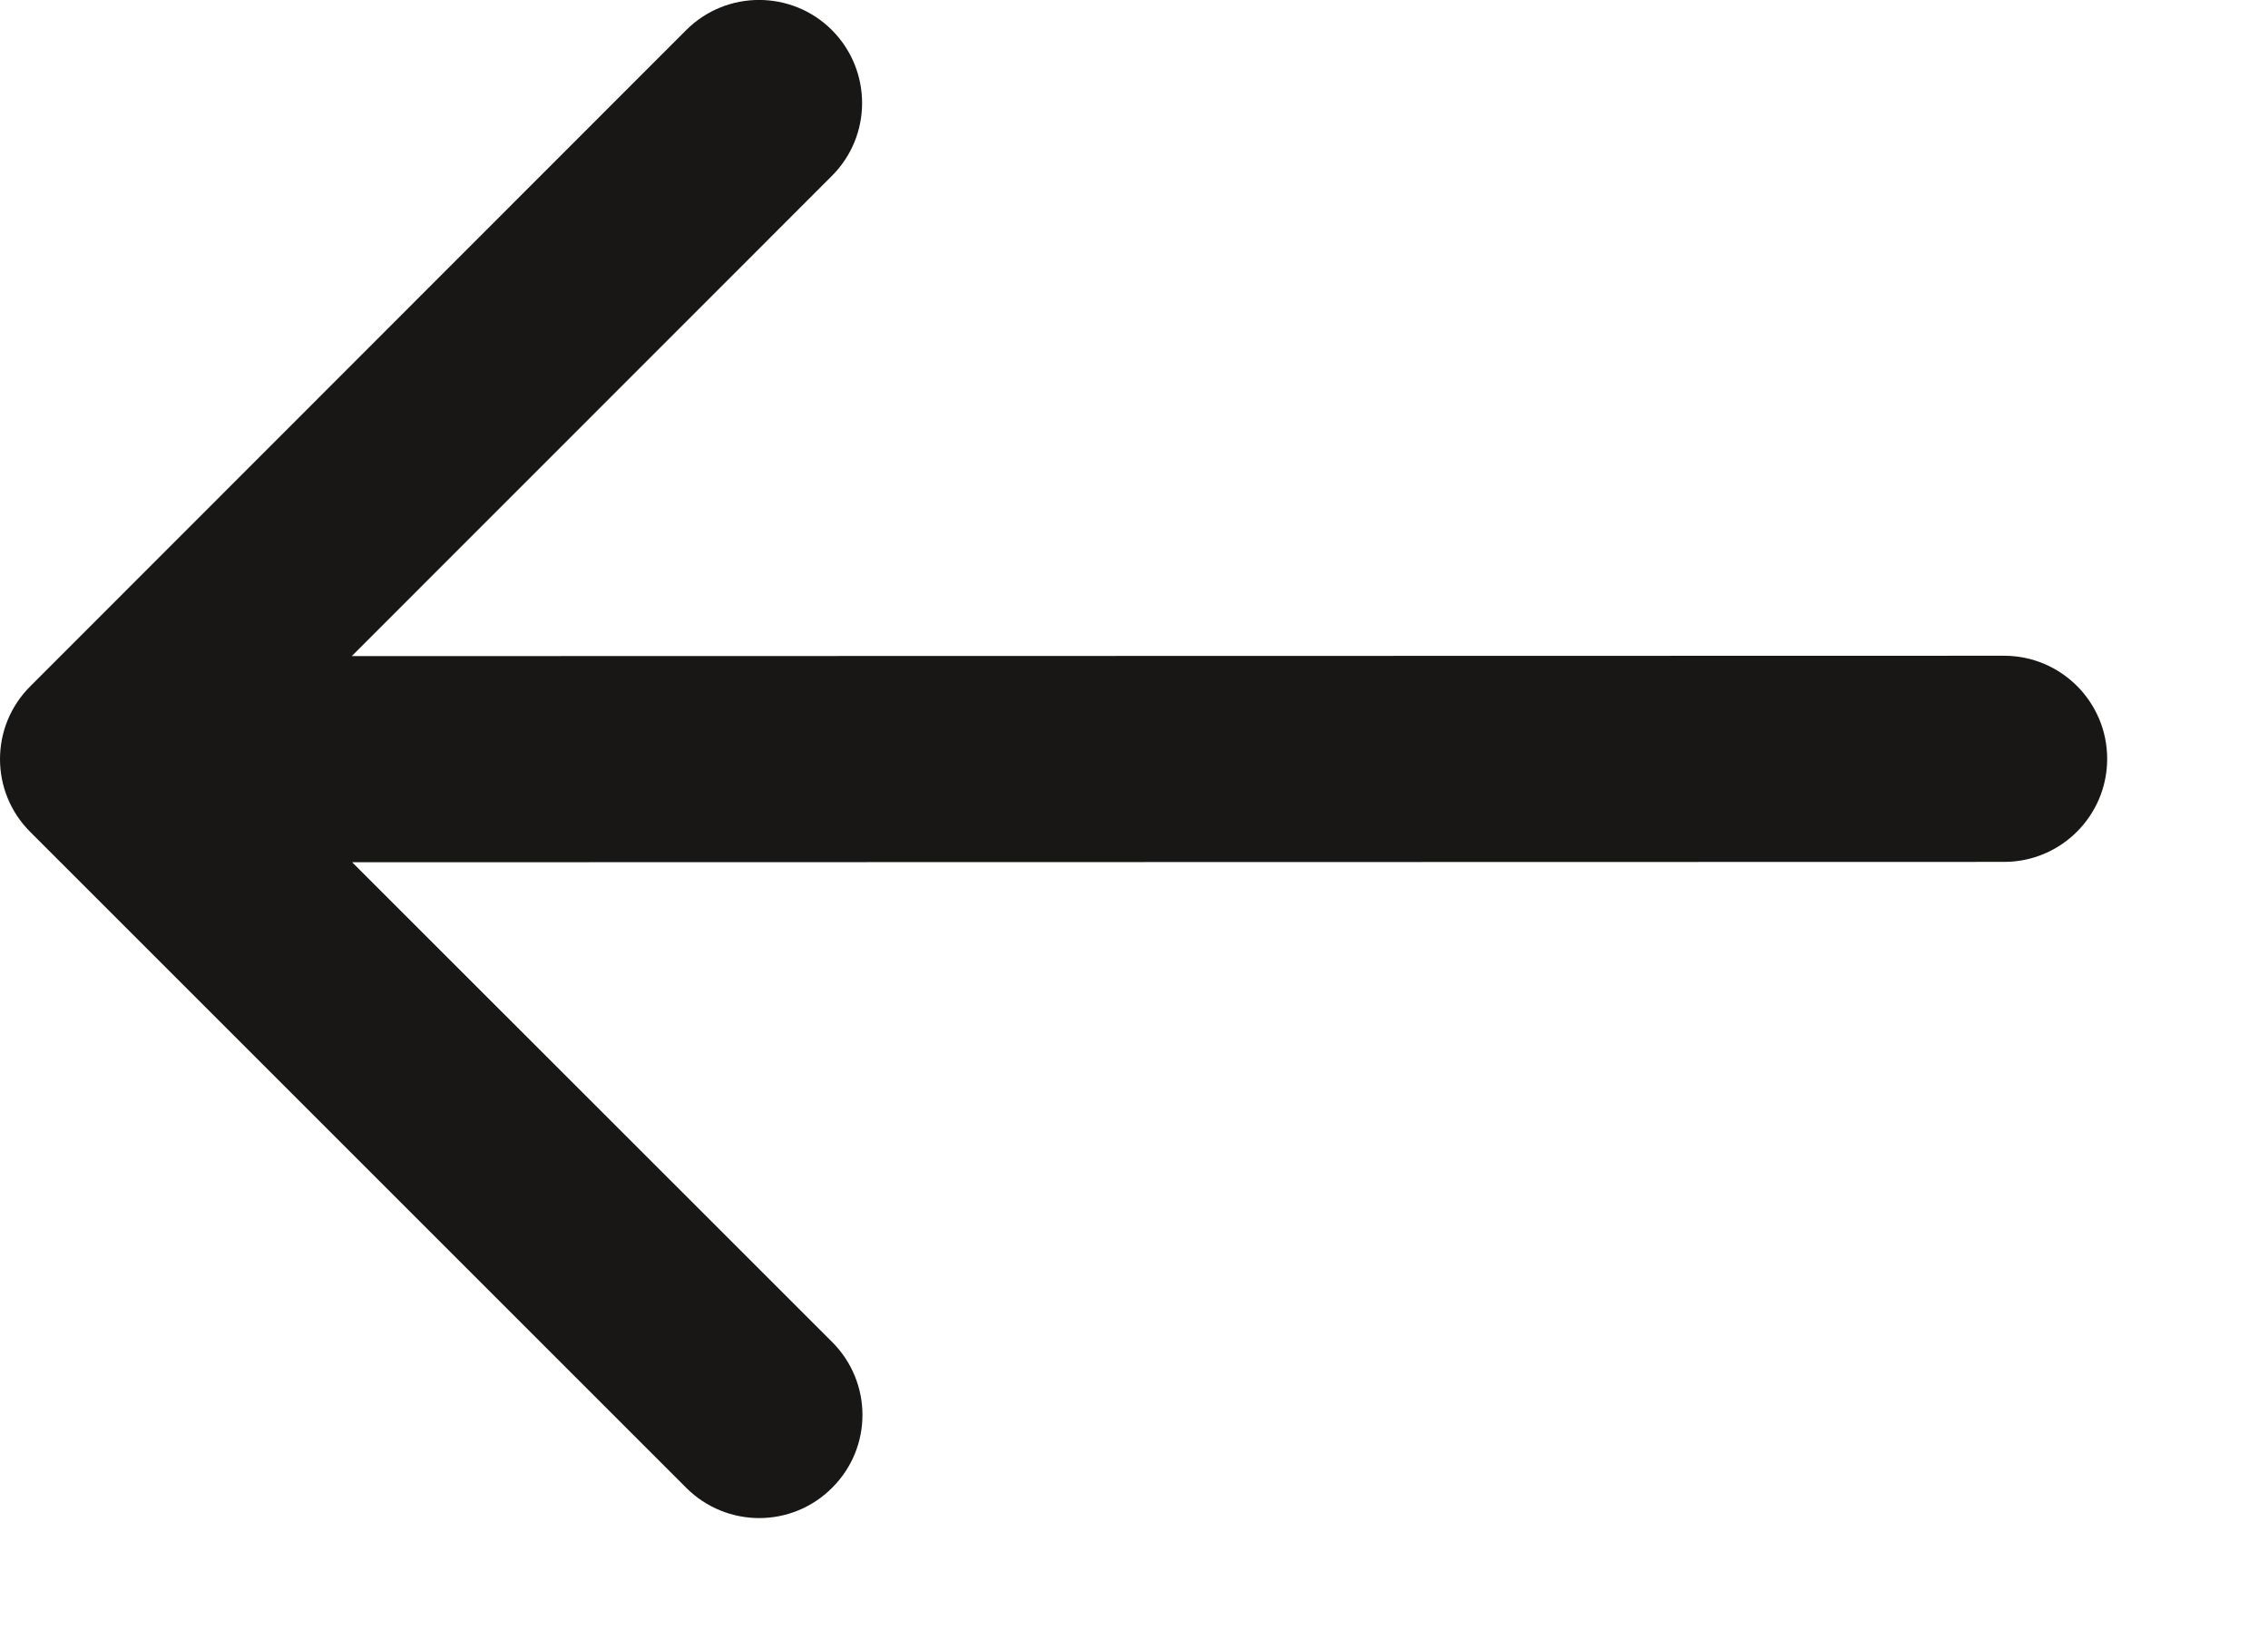
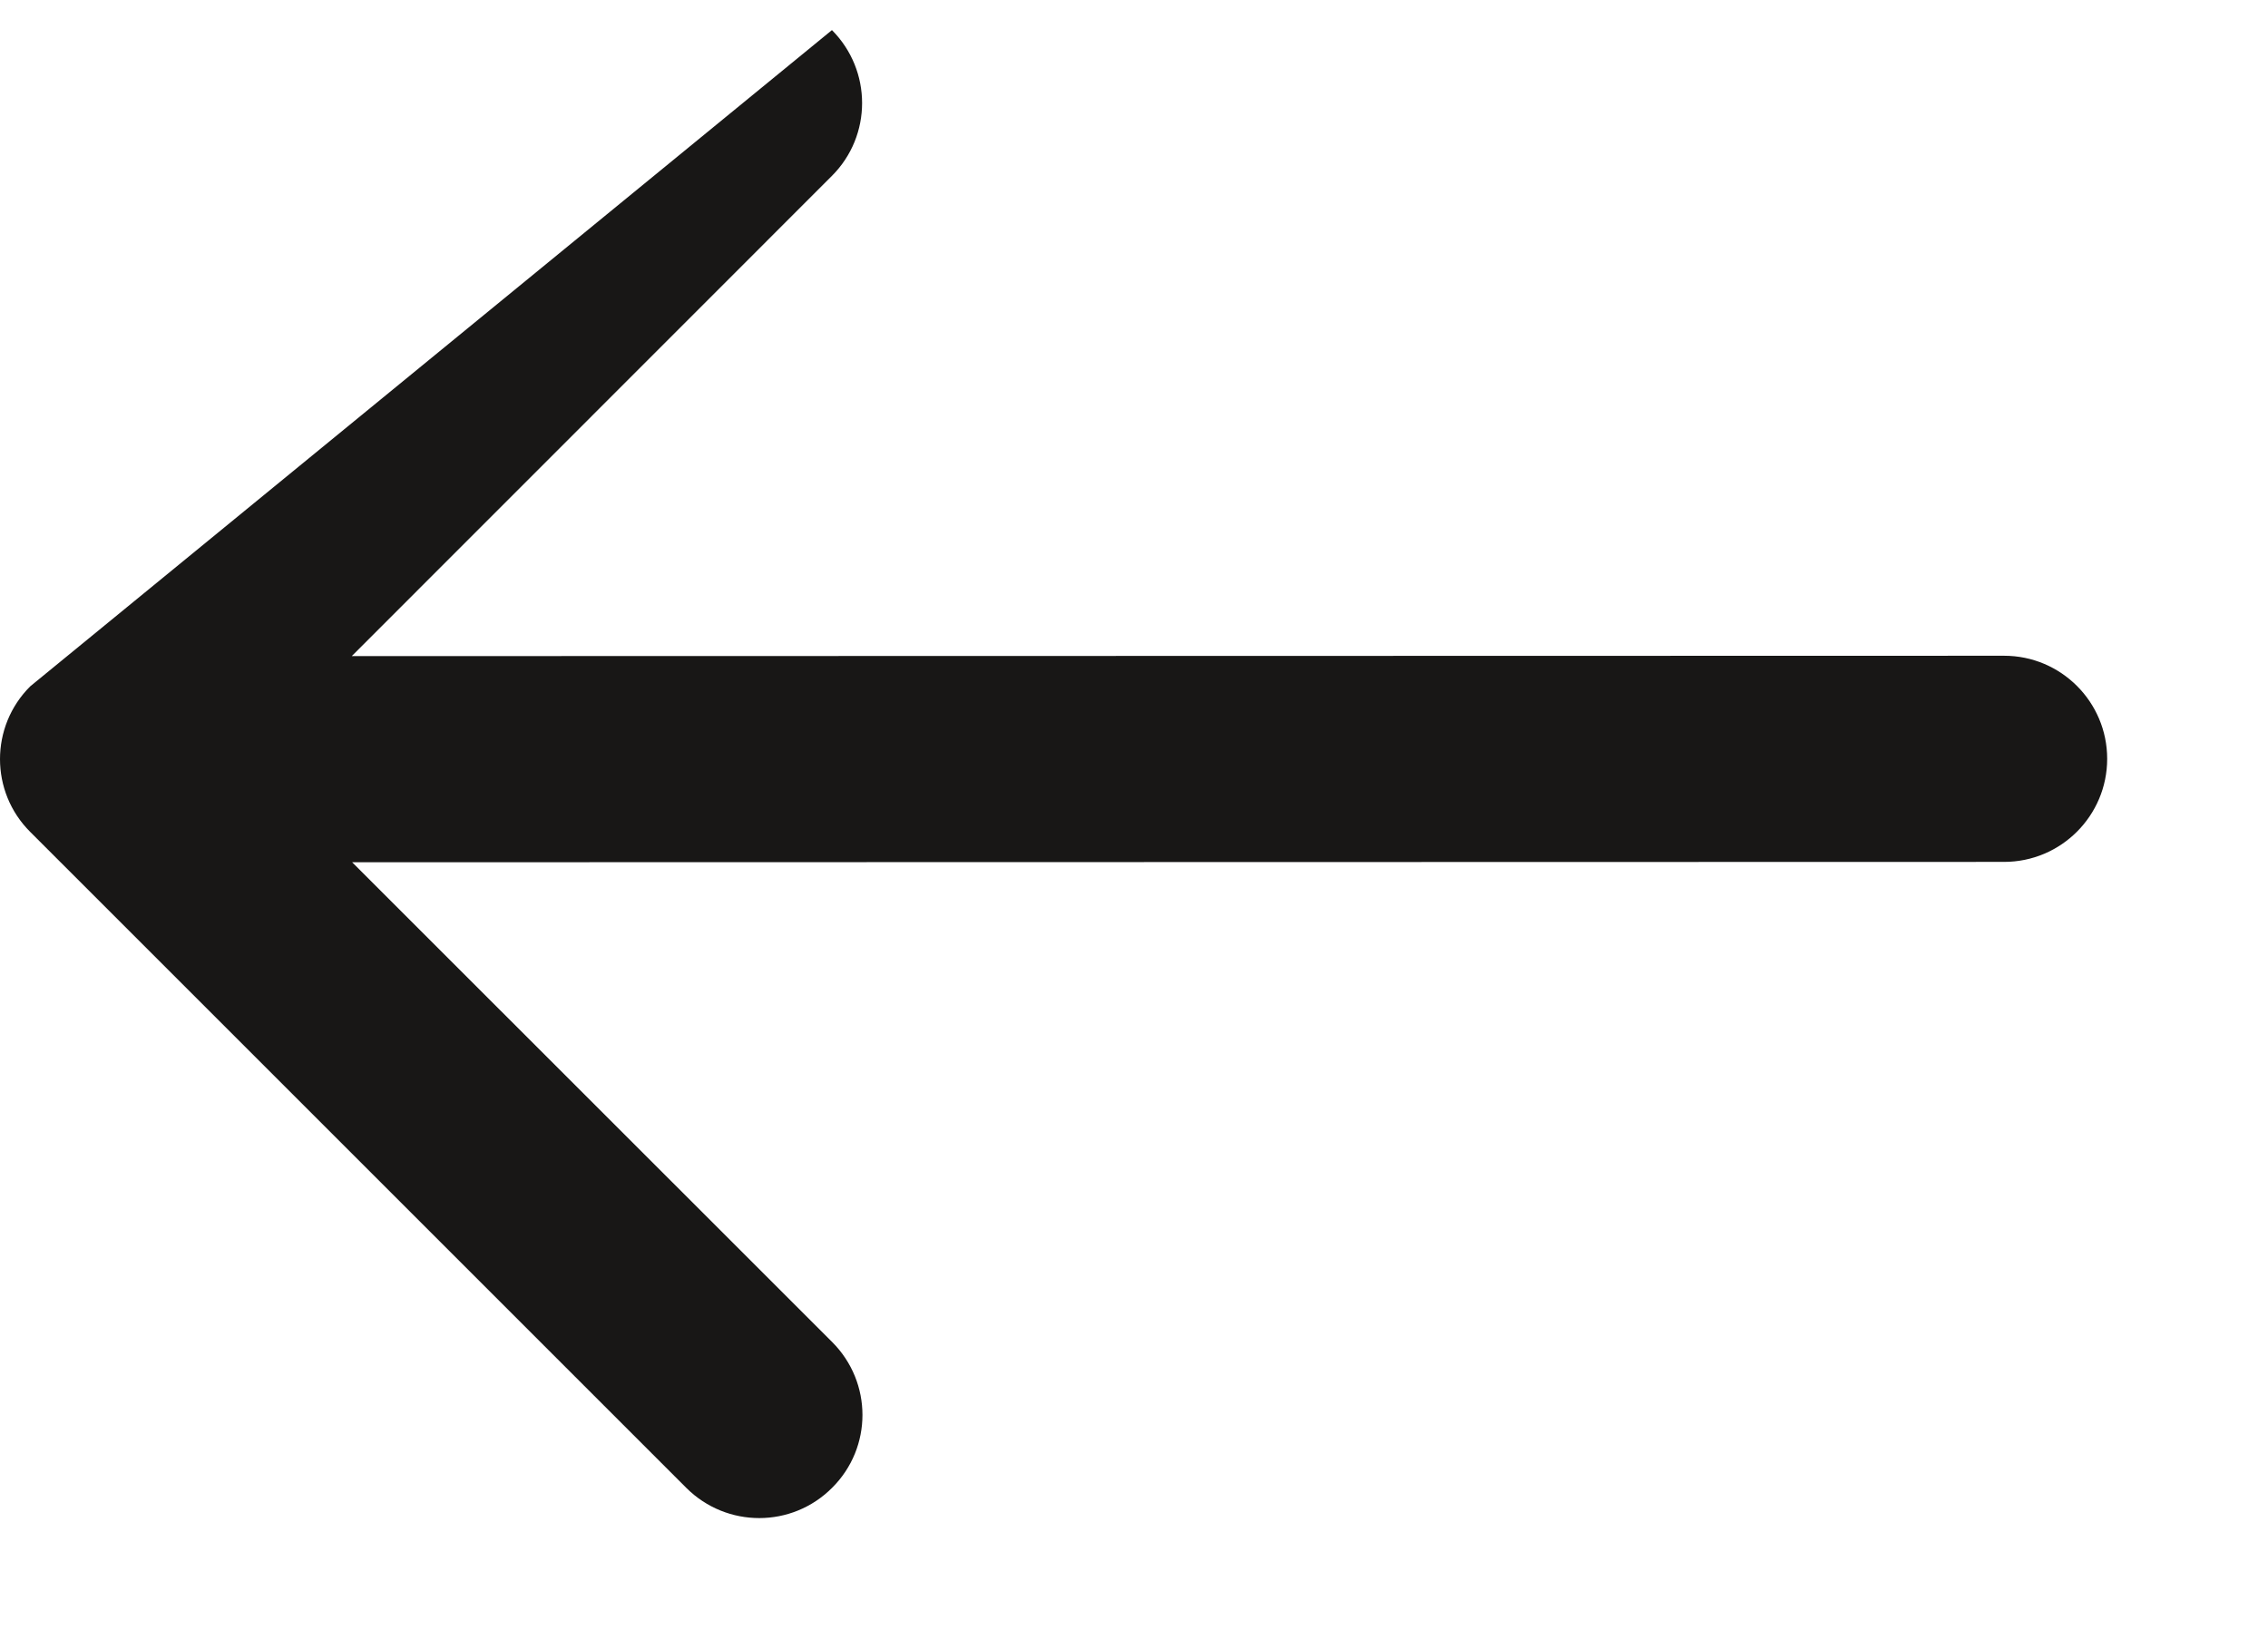
<svg xmlns="http://www.w3.org/2000/svg" width="11" height="8" viewBox="0 0 11 8" fill="none">
-   <path d="M9.72 4.181C9.996 4.181 10.22 3.957 10.22 3.681C10.22 3.405 9.996 3.181 9.72 3.181L9.72 3.681L9.72 4.181ZM0.147 3.329C-0.049 3.524 -0.049 3.841 0.147 4.036L3.329 7.218C3.525 7.413 3.841 7.413 4.036 7.217C4.232 7.022 4.232 6.706 4.036 6.51L1.207 3.682L4.035 0.853C4.23 0.658 4.23 0.342 4.035 0.146C3.84 -0.049 3.523 -0.049 3.328 0.146L0.147 3.329ZM9.72 3.681L9.72 3.181L0.5 3.183L0.5 3.683L0.5 4.183L9.72 4.181L9.72 3.681Z" fill="#181716" />
+   <path d="M9.72 4.181C9.996 4.181 10.22 3.957 10.22 3.681C10.22 3.405 9.996 3.181 9.72 3.181L9.72 3.681L9.72 4.181ZM0.147 3.329C-0.049 3.524 -0.049 3.841 0.147 4.036L3.329 7.218C3.525 7.413 3.841 7.413 4.036 7.217C4.232 7.022 4.232 6.706 4.036 6.51L1.207 3.682L4.035 0.853C4.23 0.658 4.23 0.342 4.035 0.146L0.147 3.329ZM9.72 3.681L9.72 3.181L0.5 3.183L0.5 3.683L0.5 4.183L9.72 4.181L9.72 3.681Z" fill="#181716" />
</svg>